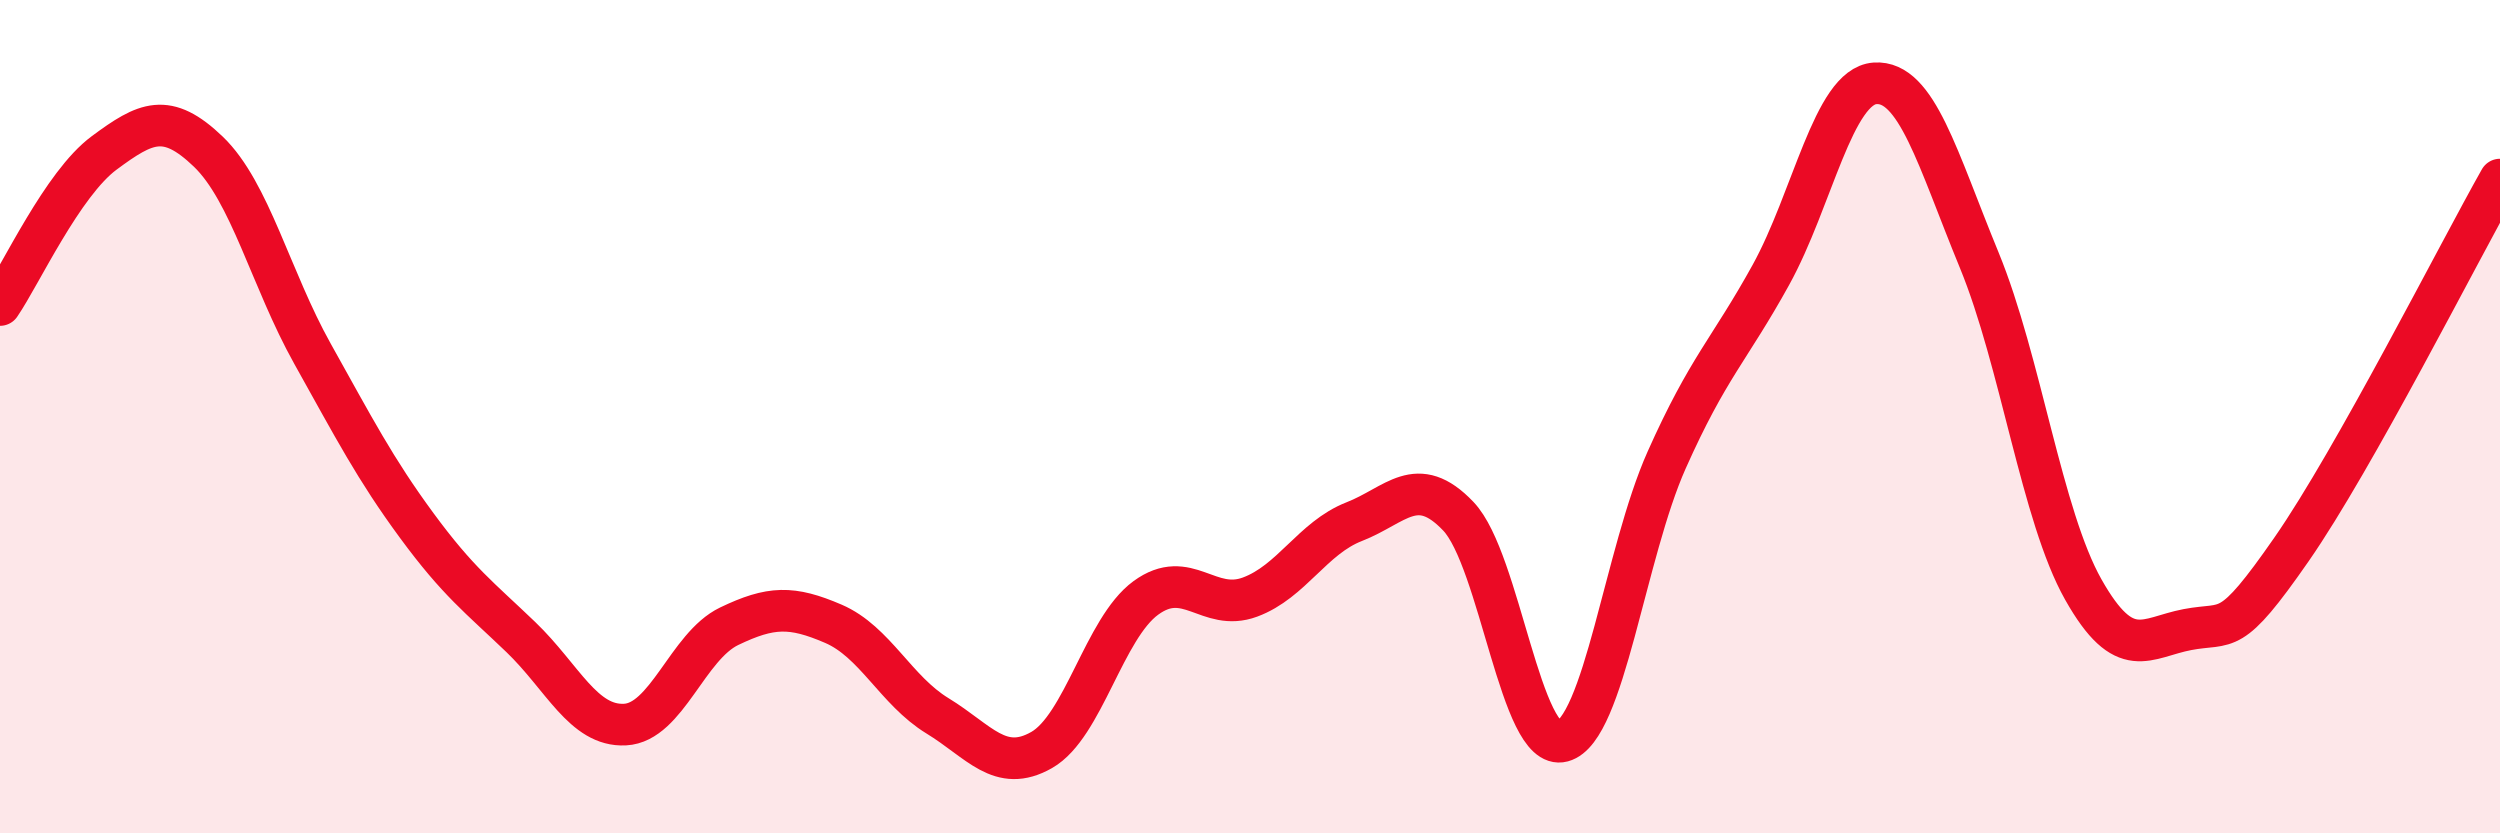
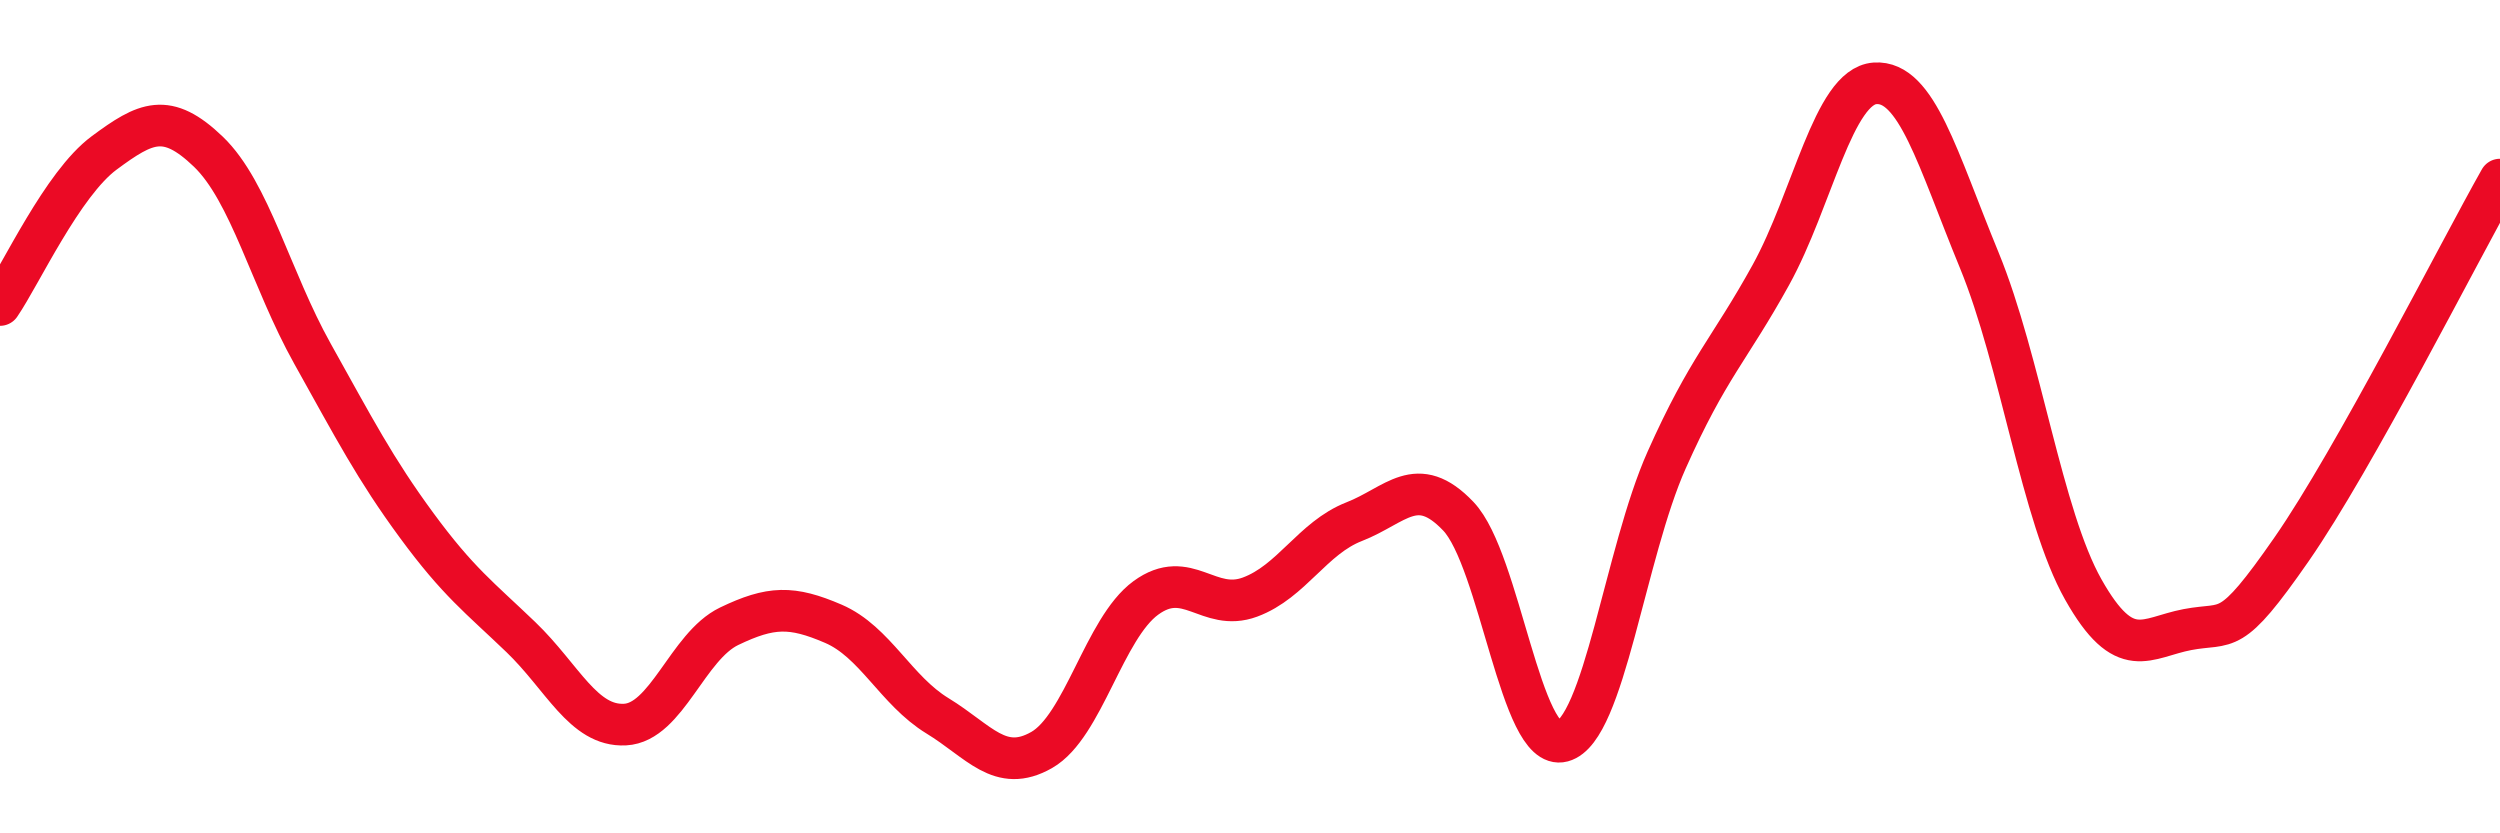
<svg xmlns="http://www.w3.org/2000/svg" width="60" height="20" viewBox="0 0 60 20">
-   <path d="M 0,7.32 C 0.5,6.59 1.5,4.41 2.5,3.67 C 3.5,2.93 4,2.68 5,3.64 C 6,4.6 6.5,6.7 7.5,8.49 C 8.5,10.28 9,11.25 10,12.61 C 11,13.97 11.5,14.33 12.5,15.29 C 13.5,16.25 14,17.44 15,17.39 C 16,17.34 16.5,15.51 17.5,15.03 C 18.5,14.55 19,14.54 20,14.97 C 21,15.4 21.5,16.57 22.5,17.18 C 23.5,17.79 24,18.57 25,18 C 26,17.43 26.5,15.08 27.5,14.35 C 28.5,13.62 29,14.7 30,14.33 C 31,13.96 31.5,12.91 32.5,12.52 C 33.5,12.13 34,11.34 35,12.39 C 36,13.44 36.5,18.06 37.5,17.79 C 38.5,17.52 39,13.28 40,11.04 C 41,8.8 41.5,8.41 42.5,6.6 C 43.5,4.79 44,2.07 45,2 C 46,1.93 46.5,3.81 47.5,6.24 C 48.5,8.67 49,12.38 50,14.15 C 51,15.92 51.5,15.3 52.5,15.11 C 53.5,14.92 53.5,15.34 55,13.18 C 56.5,11.02 59,6.08 60,4.31L60 20L0 20Z" fill="#EB0A25" opacity="0.1" stroke-linecap="round" stroke-linejoin="round" />
  <path d="M 0,7.32 C 0.5,6.59 1.5,4.41 2.5,3.67 C 3.5,2.93 4,2.68 5,3.64 C 6,4.6 6.5,6.7 7.5,8.49 C 8.5,10.28 9,11.25 10,12.61 C 11,13.97 11.5,14.33 12.5,15.29 C 13.5,16.25 14,17.44 15,17.39 C 16,17.34 16.5,15.51 17.5,15.03 C 18.5,14.55 19,14.54 20,14.97 C 21,15.4 21.5,16.57 22.5,17.18 C 23.5,17.79 24,18.57 25,18 C 26,17.43 26.5,15.08 27.5,14.35 C 28.5,13.62 29,14.7 30,14.33 C 31,13.96 31.5,12.91 32.5,12.52 C 33.5,12.13 34,11.34 35,12.39 C 36,13.44 36.5,18.06 37.5,17.79 C 38.5,17.52 39,13.28 40,11.04 C 41,8.8 41.5,8.41 42.5,6.6 C 43.5,4.79 44,2.07 45,2 C 46,1.93 46.5,3.81 47.5,6.24 C 48.5,8.67 49,12.38 50,14.15 C 51,15.92 51.5,15.3 52.5,15.11 C 53.5,14.92 53.5,15.34 55,13.18 C 56.5,11.02 59,6.08 60,4.31" stroke="#EB0A25" stroke-width="1" fill="none" stroke-linecap="round" stroke-linejoin="round" />
</svg>